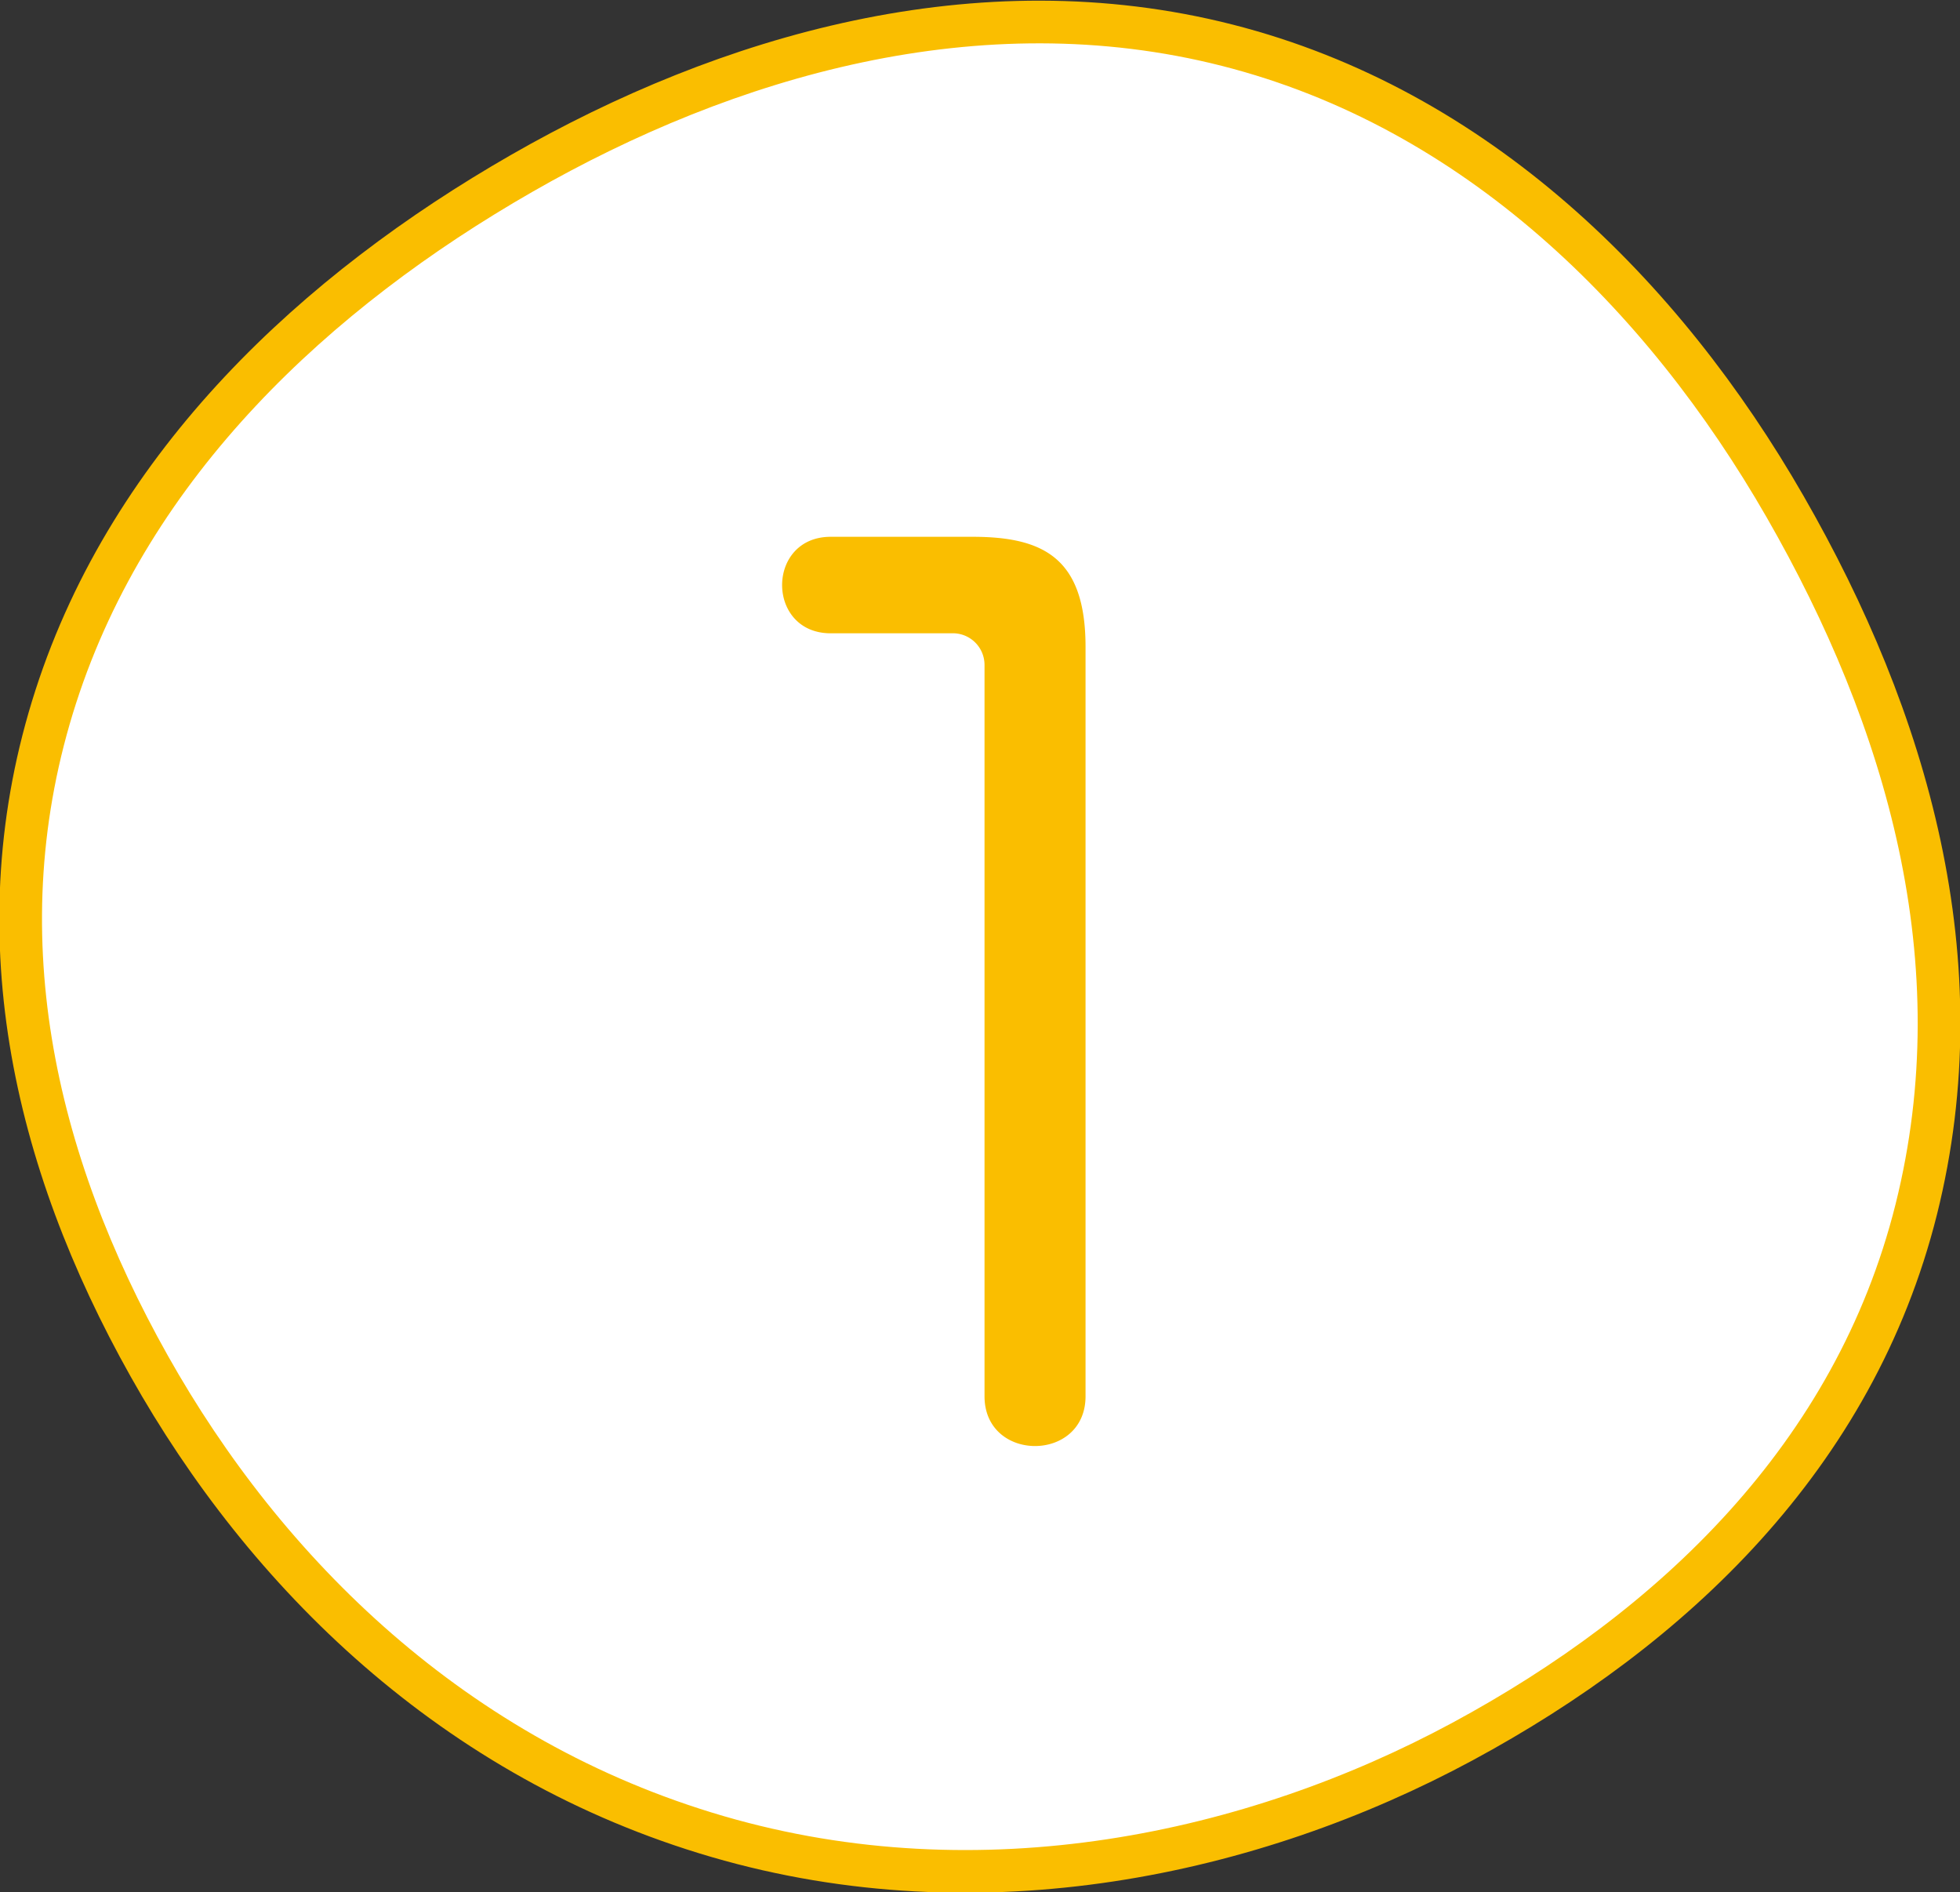
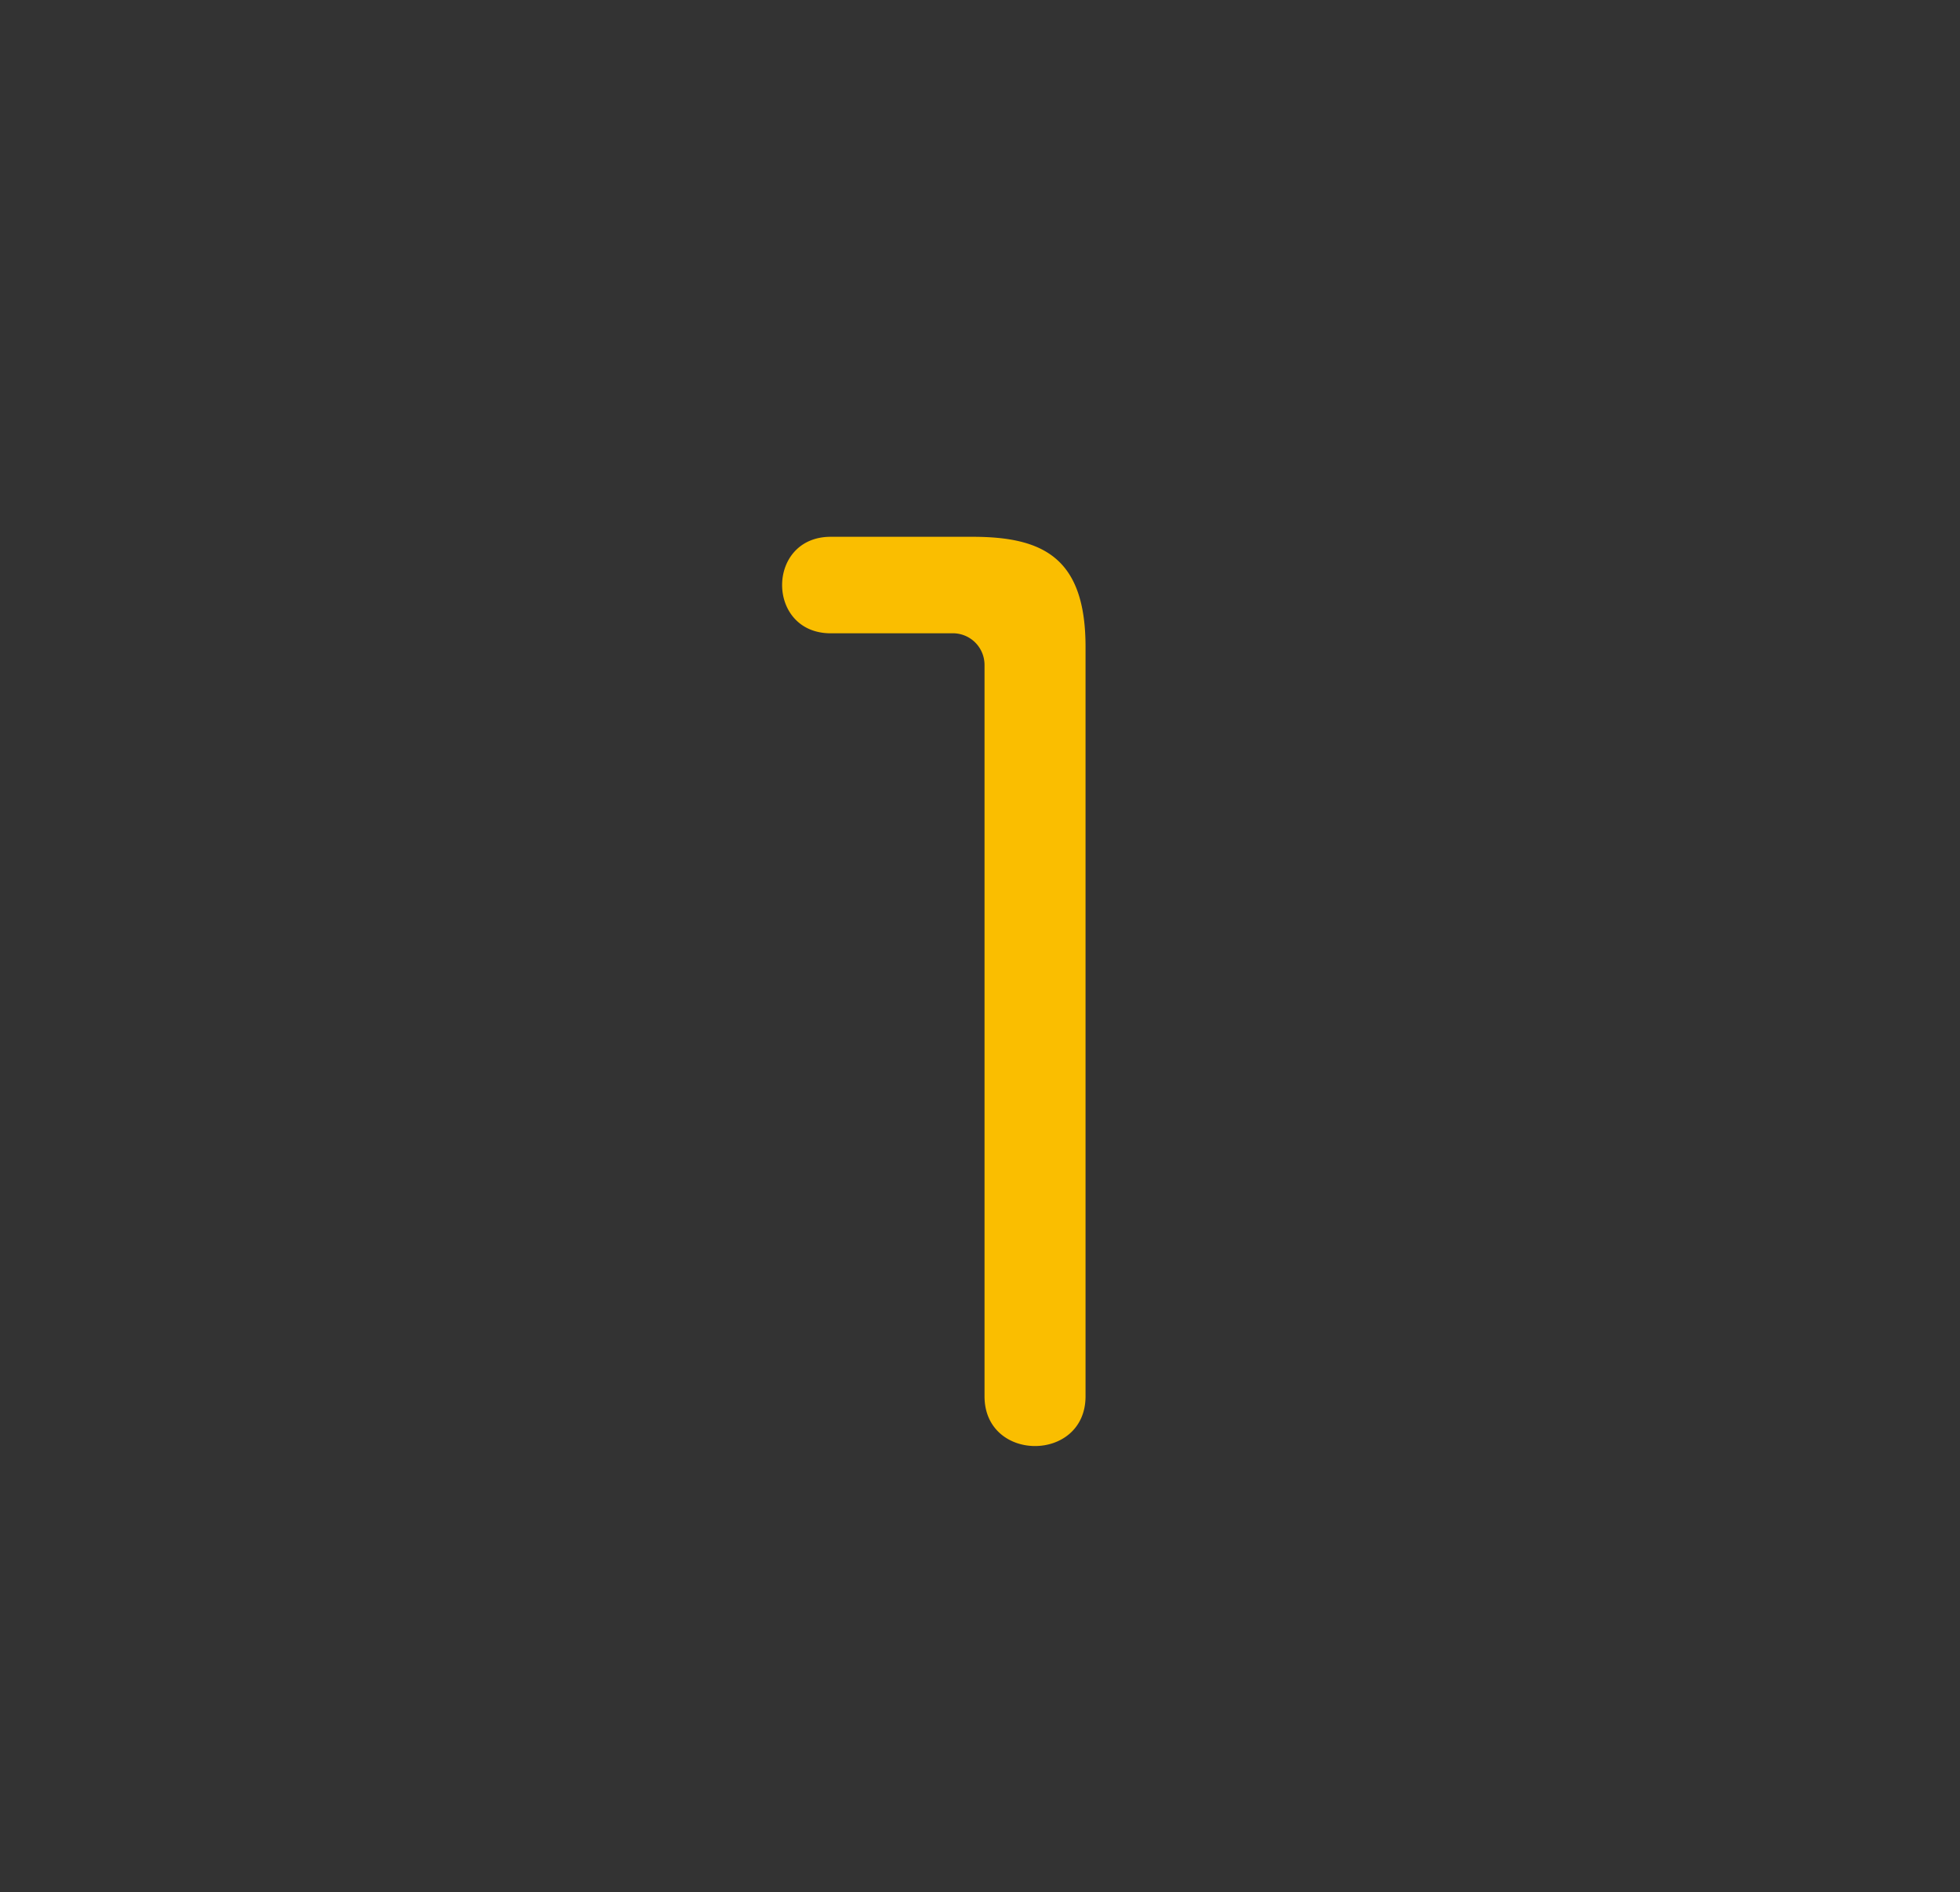
<svg xmlns="http://www.w3.org/2000/svg" viewBox="0 0 130 125.5">
  <rect x="0" y="0" width="130" height="125.5" fill="#333333" stroke="none" />
  <defs>
    <style>.cls-1{fill:#fff;}.cls-2{fill:none;stroke:#fabe00;stroke-miterlimit:10;stroke-width:2.83px;}.cls-3{fill:#fabe00;}</style>
  </defs>
  <g id="Layer_2" data-name="Layer 2">
    <g id="デザイン">
-       <path class="cls-1" d="M47.6,121.8c-17.5-5.1-30-17.5-37.7-31.2S-1.3,61.7,3.7,46.2,21,19.3,34.6,11.5,64.9-1.2,81.4,3s28.9,16.5,37,30.6,12.8,30.2,8.7,46.6S110.9,108,97,115.5,65.1,126.9,47.6,121.8Z" />
-       <path class="cls-2" d="M47.6,121.8c-17.5-5.1-30-17.5-37.7-31.2S-1.3,61.7,3.7,46.2,21,19.3,34.6,11.5,64.9-1.2,81.4,3s28.9,16.5,37,30.6,12.8,30.2,8.7,46.6S110.9,108,97,115.5,65.1,126.9,47.6,121.8Z" />
      <path class="cls-3" d="M72,92.6c0,4.4-6.7,4.4-6.7,0V44.1A2.1,2.1,0,0,0,63.1,42h-8c-4.3,0-4.3-6.4,0-6.4h9.4c4.7,0,7.5,1.4,7.5,7.3Z" />
    </g>
  </g>
</svg>